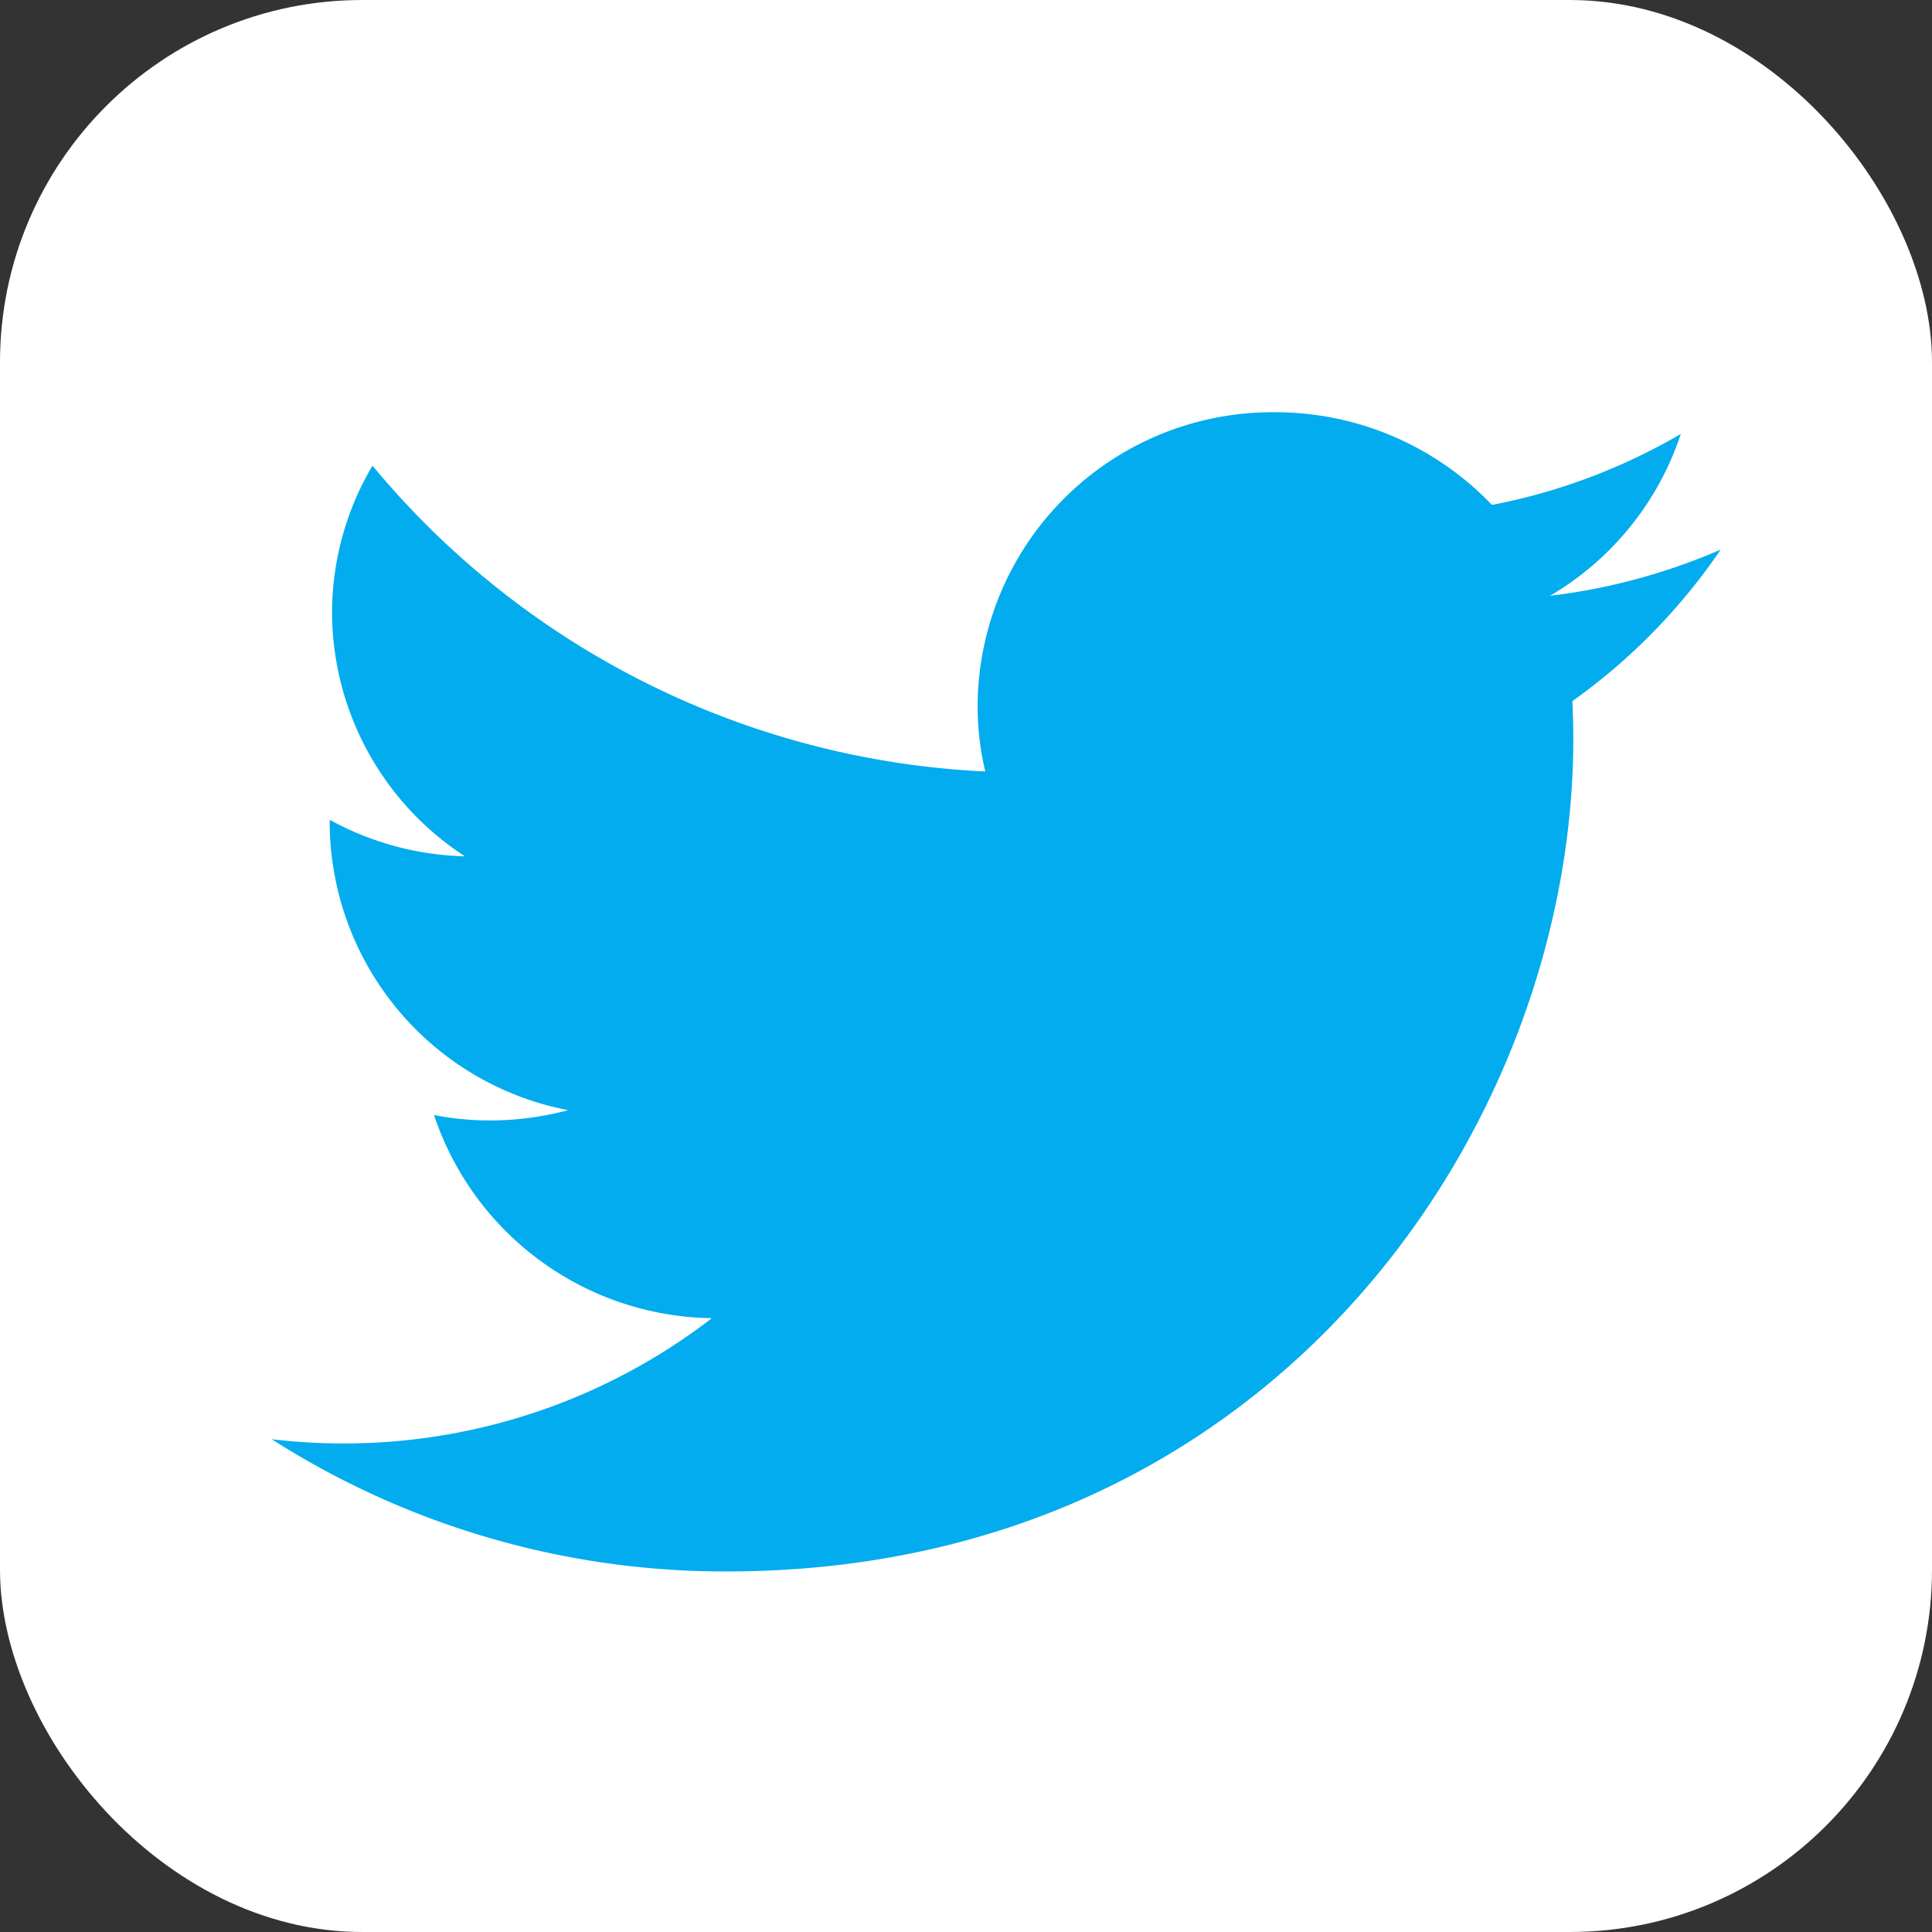
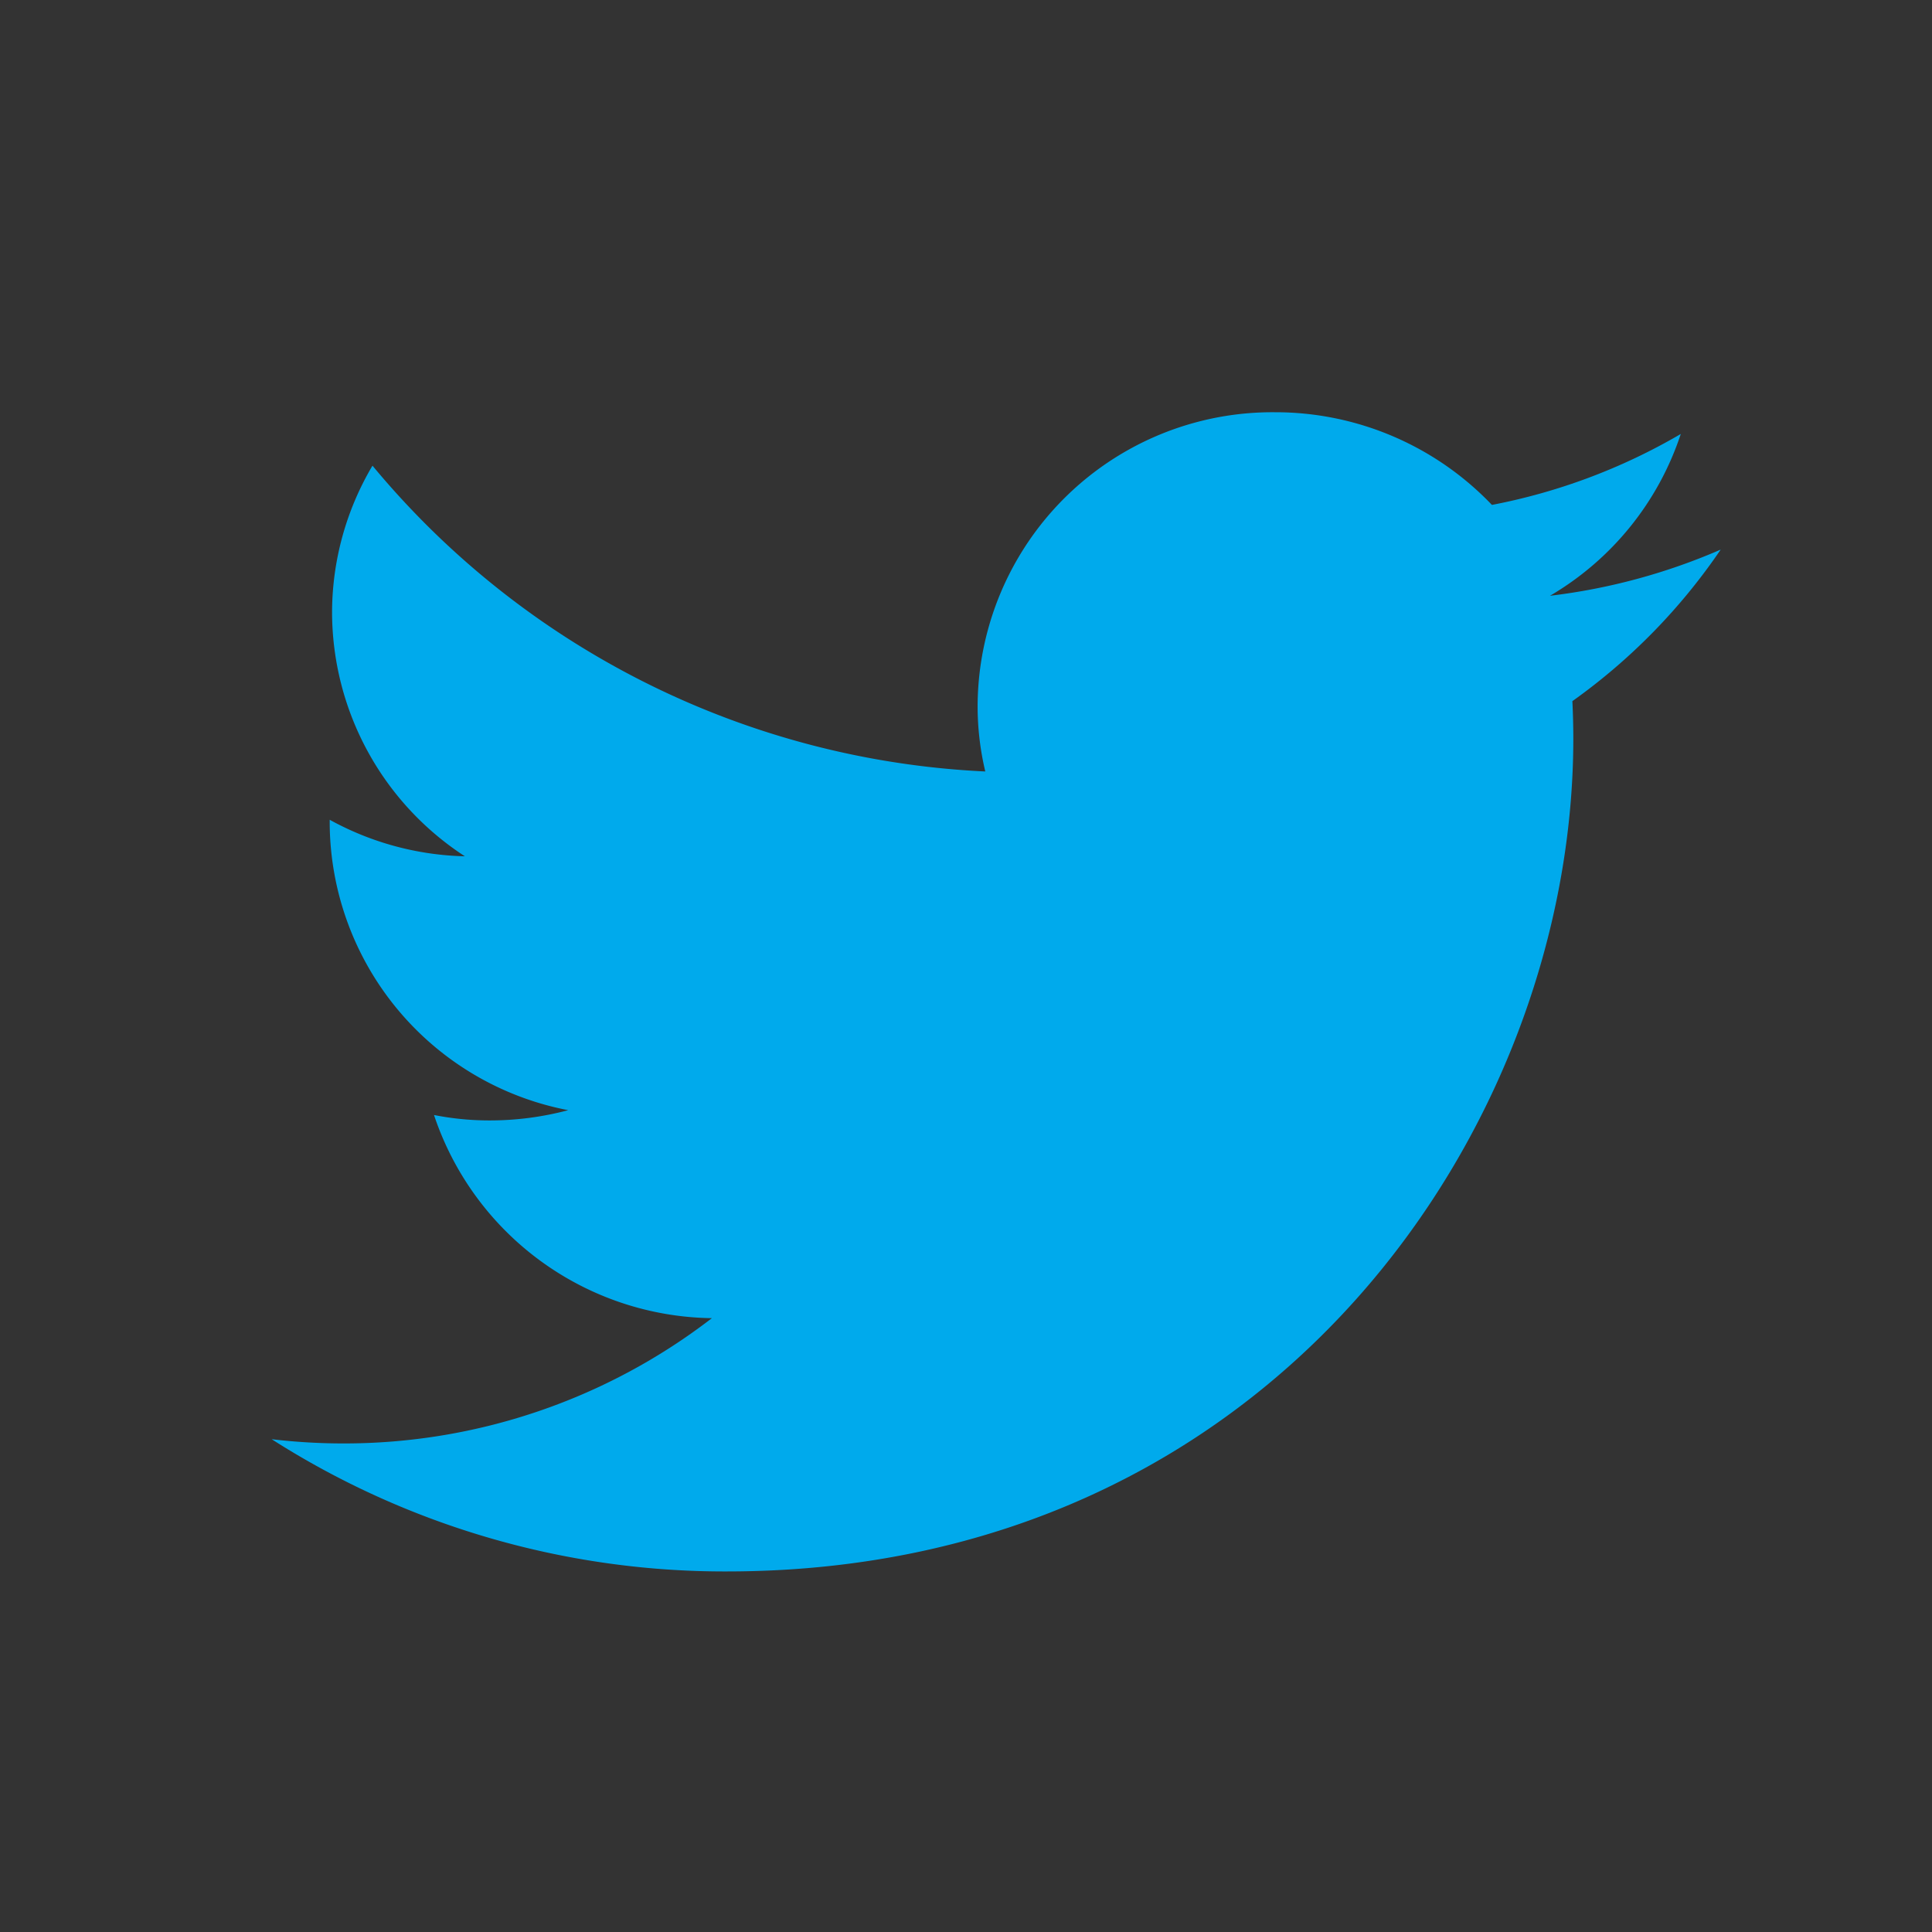
<svg xmlns="http://www.w3.org/2000/svg" width="64" height="64" viewBox="0 0 64 64">
  <rect x="0" y="0" width="64" height="64" fill="#333333" stroke="none" />
  <g id="Group_4" data-name="Group 4" transform="translate(-107 -208)">
-     <rect id="Rectangle_2" data-name="Rectangle 2" width="64" height="64" rx="12" transform="translate(107 208)" fill="#fff" />
    <path id="logo-twitter" d="M64,68.55a20.18,20.18,0,0,1-5.655,1.53,9.751,9.751,0,0,0,4.333-5.36,19.774,19.774,0,0,1-6.256,2.35A9.914,9.914,0,0,0,49.231,64a9.767,9.767,0,0,0-9.846,9.69,9.321,9.321,0,0,0,.254,2.21,28.07,28.07,0,0,1-20.3-10.13A9.569,9.569,0,0,0,18,70.64a9.666,9.666,0,0,0,4.4,8.07,9.75,9.75,0,0,1-4.478-1.21v.12a9.736,9.736,0,0,0,7.9,9.5,10.076,10.076,0,0,1-2.594.34,9.438,9.438,0,0,1-1.851-.18,9.843,9.843,0,0,0,9.205,6.73A19.959,19.959,0,0,1,18.35,98.16,20.3,20.3,0,0,1,16,98.02a27.868,27.868,0,0,0,15.074,4.38c18.136,0,28.044-14.77,28.044-27.58,0-.42-.011-.84-.031-1.25A19.848,19.848,0,0,0,64,68.55Z" transform="translate(100 157.656)" fill="rgba(0,172,238,0.99)" />
  </g>
</svg>